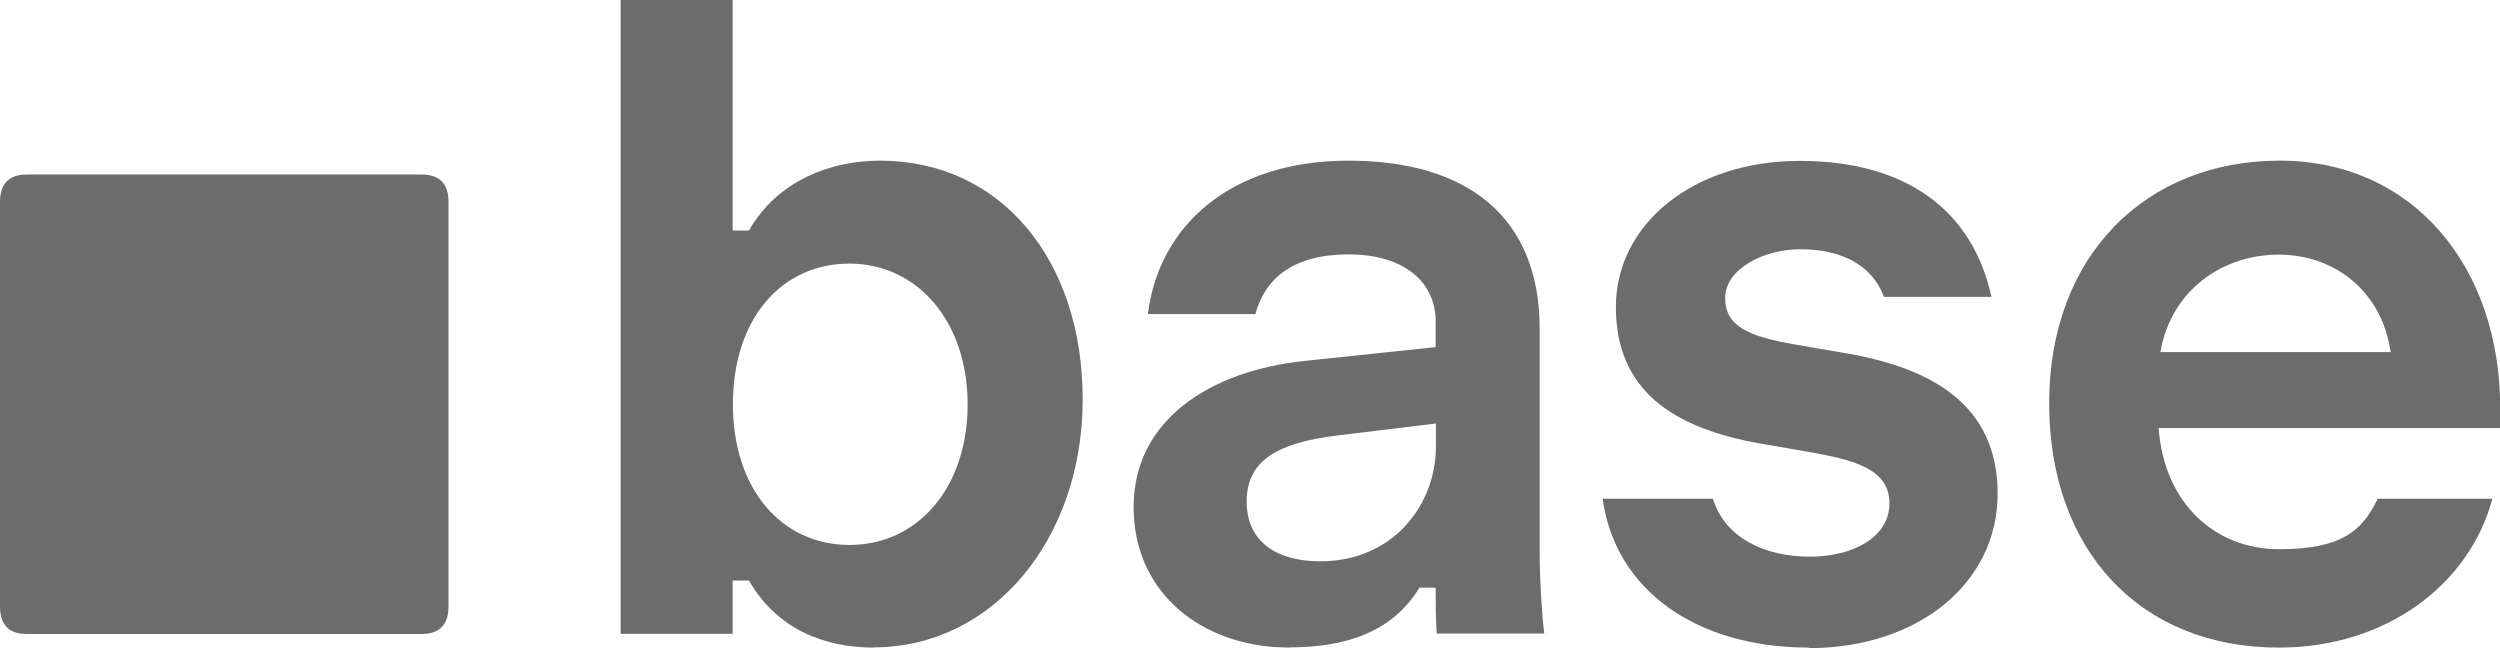
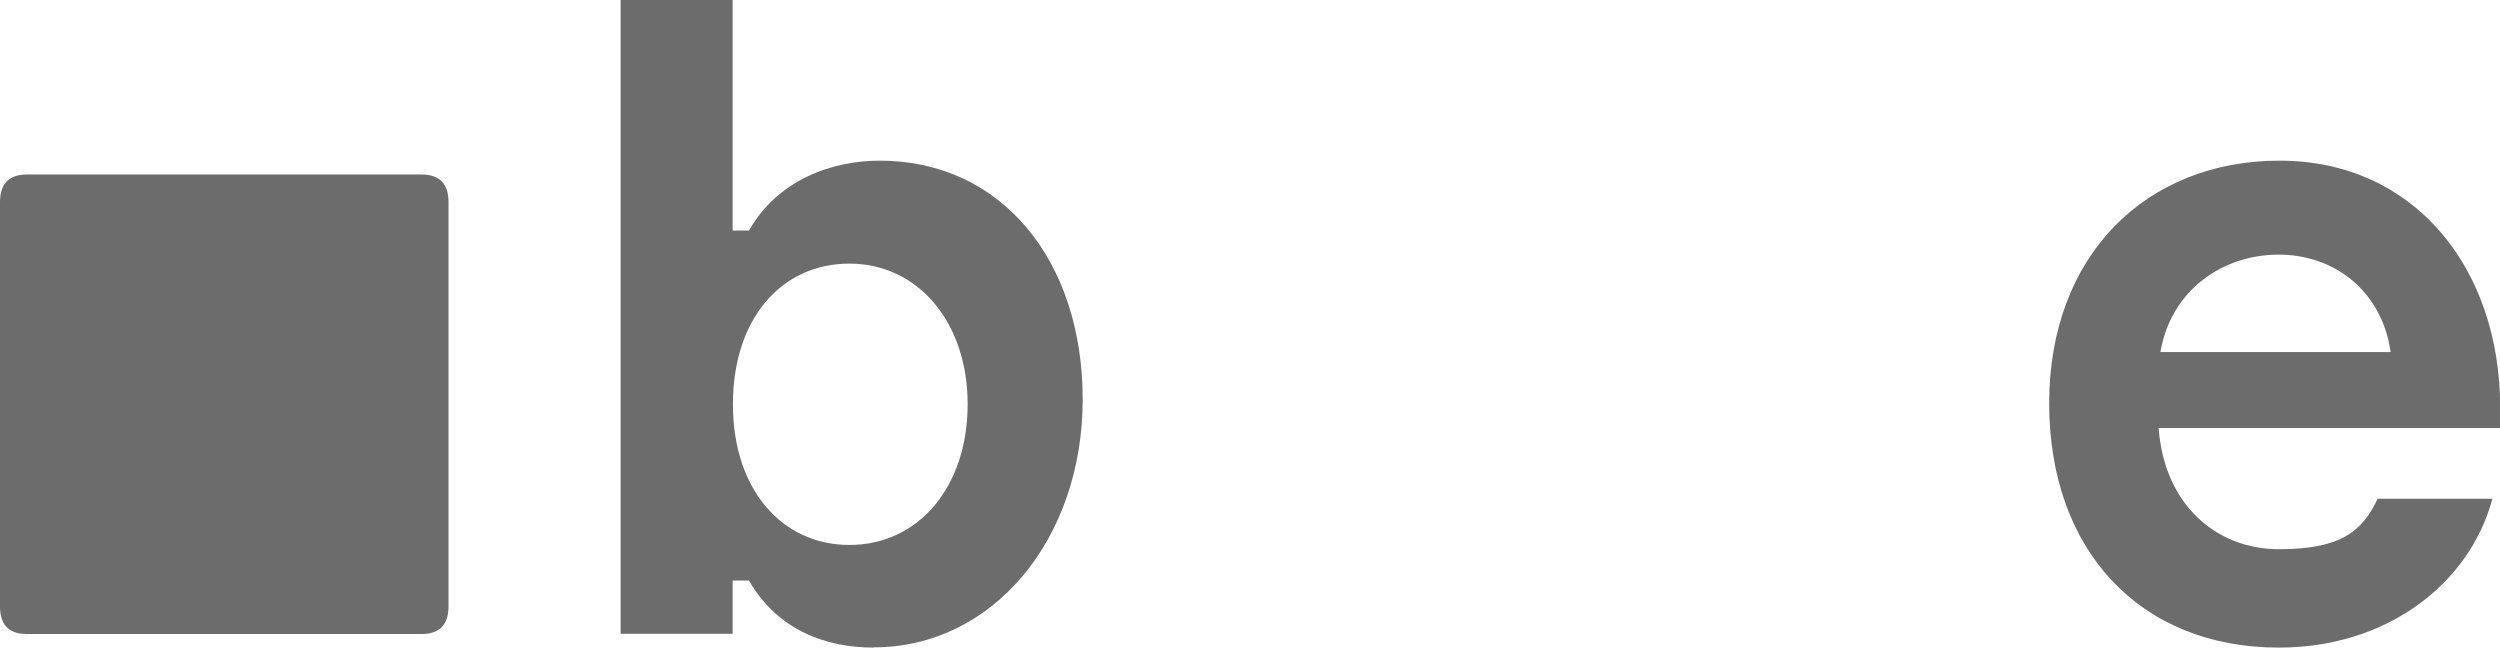
<svg xmlns="http://www.w3.org/2000/svg" width="54" height="14" viewBox="0 0 54 14" fill="none">
-   <path d="M38.873 3.475C41.179 3.475 42.61 4.548 43.015 6.413H40.692C40.422 5.678 39.705 5.384 38.89 5.384C38.074 5.384 37.264 5.821 37.264 6.436C37.264 7.05 37.766 7.271 38.813 7.448L39.84 7.625C41.719 7.941 43.149 8.738 43.149 10.663C43.149 12.589 41.443 14 39.062 14L39.072 13.988C36.631 13.988 34.887 12.738 34.617 10.773H36.999C37.269 11.648 38.16 12.024 39.089 12.024C40.018 12.024 40.812 11.609 40.812 10.873C40.811 10.138 40.077 9.938 39.067 9.761L38.041 9.584C36.103 9.246 34.903 8.41 34.903 6.629C34.903 4.847 36.567 3.475 38.873 3.475Z" fill="#6C6C6C" />
-   <path fill-rule="evenodd" clip-rule="evenodd" d="M29.131 3.47C31.706 3.47 33.257 4.698 33.257 7.1V11.941C33.257 12.556 33.316 13.408 33.353 13.646V13.685H31.032C31.011 13.347 31.01 13.032 31.01 12.694H30.659C30.06 13.684 29.012 13.983 27.852 13.983L27.856 13.988L27.513 13.976C25.816 13.842 24.486 12.72 24.486 10.951C24.486 9.064 26.15 8.013 28.164 7.797L31.01 7.498V6.944C31.01 6.092 30.329 5.495 29.131 5.495C27.933 5.495 27.328 6.01 27.117 6.784H24.795C25.027 4.897 26.555 3.47 29.131 3.47ZM28.882 9.407C27.565 9.568 26.928 9.961 26.928 10.835C26.928 11.709 27.586 12.124 28.515 12.124C30.102 12.124 31.015 10.896 31.016 9.646V9.147L28.882 9.407Z" fill="#6C6C6C" />
  <path fill-rule="evenodd" clip-rule="evenodd" d="M49.241 3.47C52.13 3.47 54.004 5.772 54.004 8.81V9.246H46.627C46.746 10.895 47.869 11.863 49.225 11.863C50.58 11.863 51.028 11.465 51.357 10.773H53.836C53.334 12.638 51.53 13.988 49.225 13.988H49.219C46.238 13.988 44.262 11.902 44.262 8.71C44.262 5.517 46.352 3.47 49.241 3.47ZM49.219 5.5C48.02 5.5 46.897 6.254 46.665 7.604H51.639L51.592 7.36C51.314 6.181 50.342 5.5 49.219 5.5Z" fill="#6C6C6C" />
  <path fill-rule="evenodd" clip-rule="evenodd" d="M15.825 4.98H16.177C16.798 3.89 17.958 3.47 19.006 3.47C21.619 3.47 23.386 5.611 23.386 8.627C23.386 11.643 21.447 13.983 18.871 13.983V13.988C17.807 13.988 16.781 13.59 16.177 12.539H15.825V13.69H13.406V0H15.825V4.98ZM18.348 5.694C16.879 5.694 15.831 6.884 15.831 8.732C15.831 10.581 16.895 11.771 18.348 11.771C19.838 11.77 20.901 10.519 20.901 8.732C20.901 6.945 19.816 5.695 18.348 5.694Z" fill="#6C6C6C" />
  <path d="M9.104 3.769C9.493 3.769 9.688 3.968 9.688 4.366V13.098C9.688 13.496 9.493 13.695 9.104 13.695H0.583L0.446 13.687C0.149 13.643 0 13.447 0 13.099V4.366C0 3.968 0.194 3.769 0.583 3.769H9.104Z" fill="#6C6C6C" />
</svg>